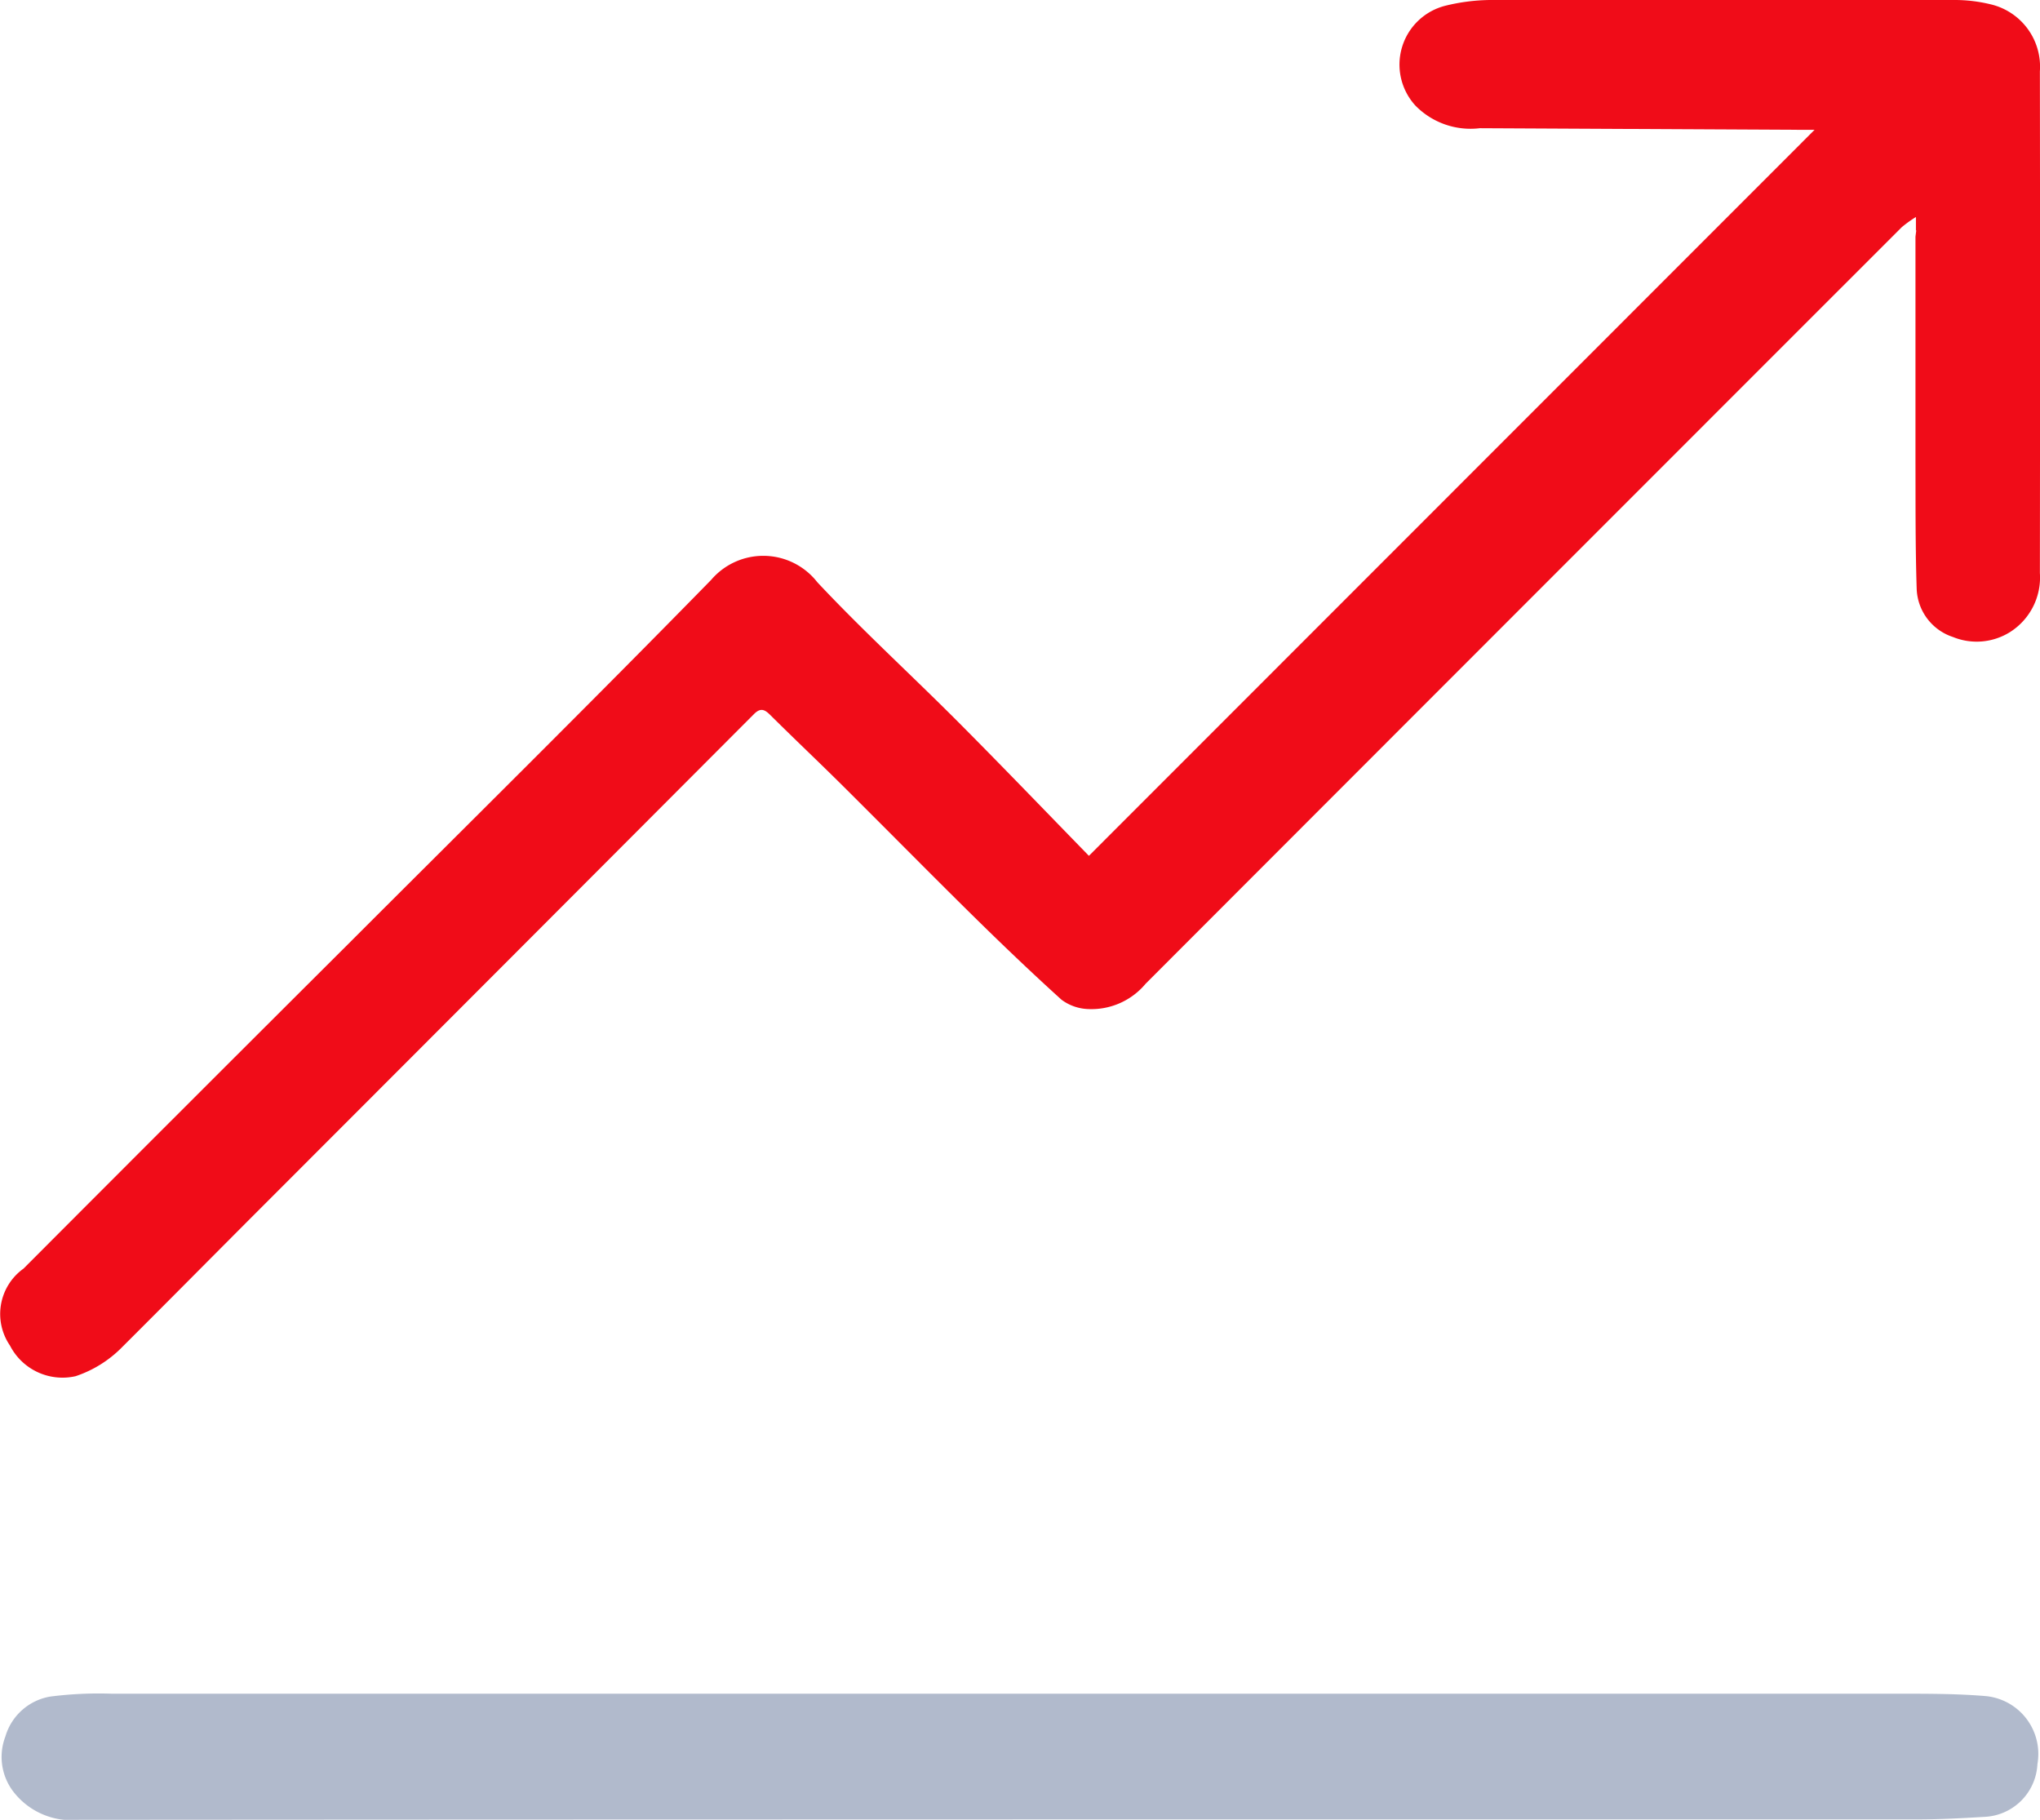
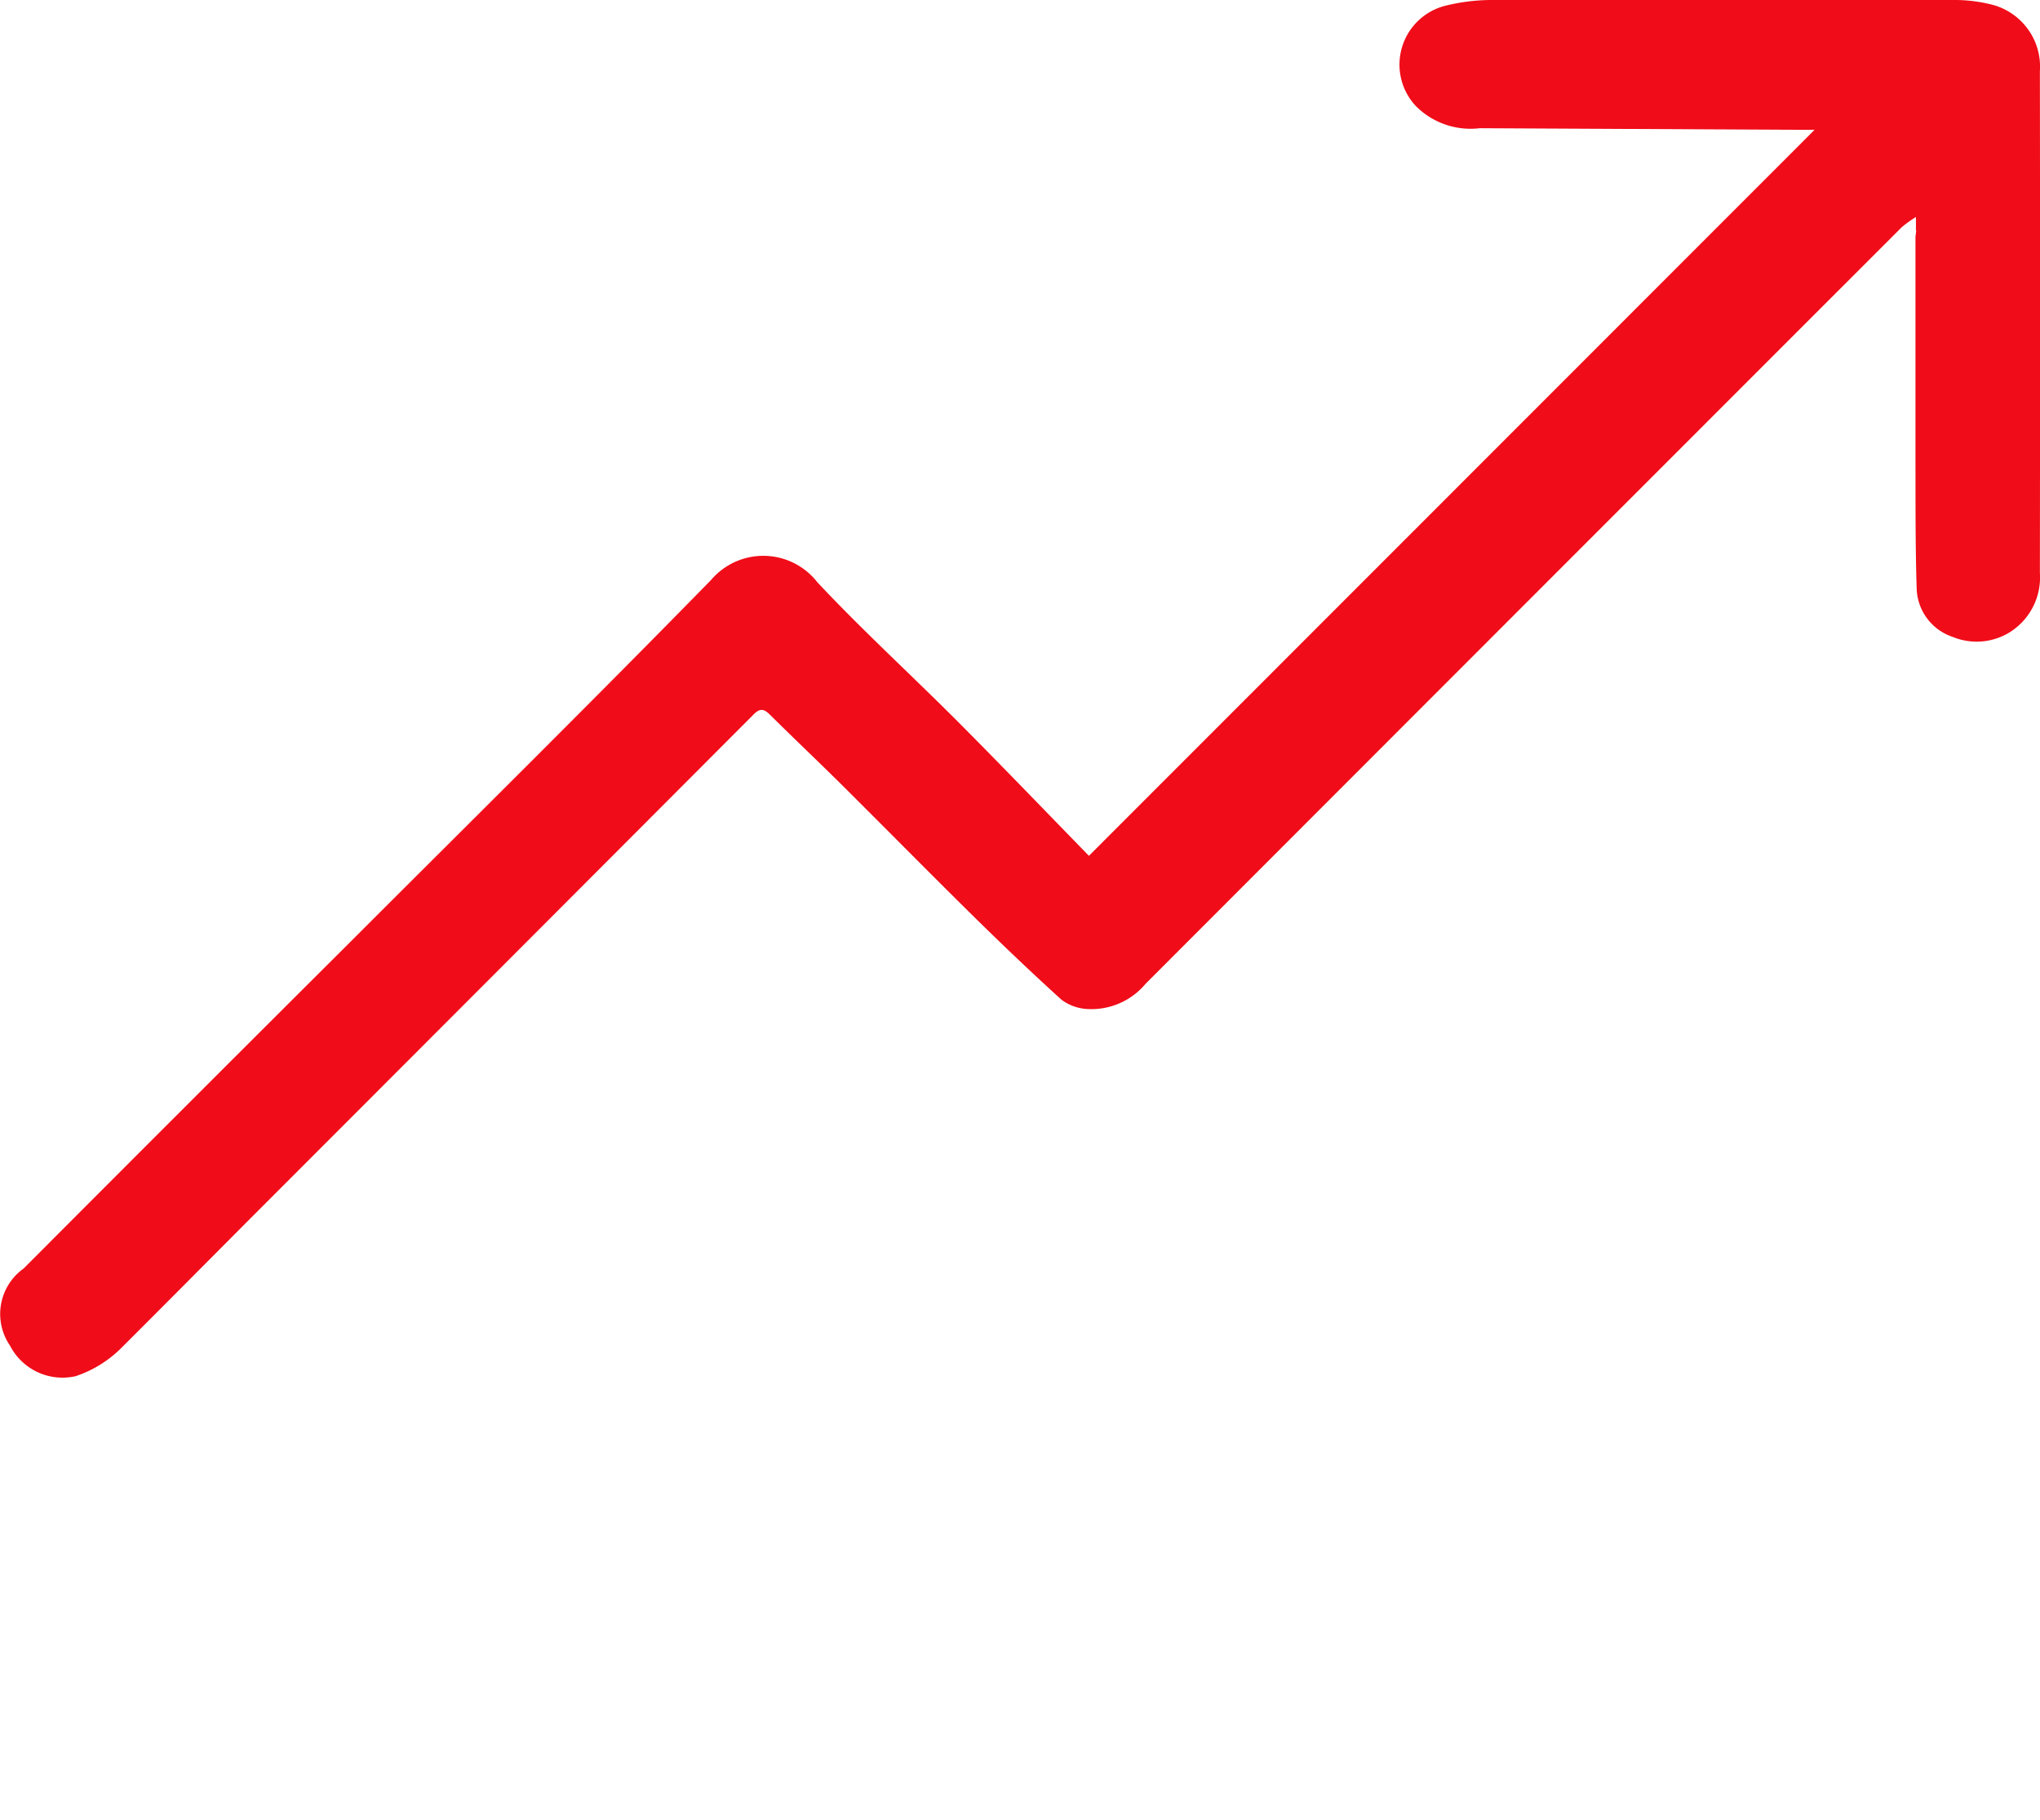
<svg xmlns="http://www.w3.org/2000/svg" width="35.728" height="31.867" viewBox="0 0 35.728 31.867">
  <g id="Observability" transform="translate(0 0)">
    <g id="Group_136873" data-name="Group 136873">
      <path id="Path_125813" data-name="Path 125813" d="M33.555,4.036V3.8a2.086,2.086,0,0,0-.249.179Q26.684,10.6,20.064,17.226a1.236,1.236,0,0,1-1.031.442.826.826,0,0,1-.443-.163c-.533-.482-1.052-.979-1.564-1.483-.759-.748-1.507-1.508-2.263-2.259-.421-.418-.852-.825-1.273-1.243-.1-.1-.172-.13-.287-.014q-4.359,4.369-8.722,8.734c-.778.779-1.553,1.563-2.333,2.34a2.052,2.052,0,0,1-.824.518,1.034,1.034,0,0,1-1.149-.536.977.977,0,0,1,.237-1.348q2.817-2.824,5.643-5.64c2.136-2.136,4.286-4.259,6.4-6.42a1.2,1.2,0,0,1,1.86.042c.791.843,1.647,1.625,2.464,2.444.78.783,1.546,1.581,2.292,2.346L31.78,2.273h-.263l-5.6-.028a1.351,1.351,0,0,1-1.126-.394A1.063,1.063,0,0,1,25.315.1a3.418,3.418,0,0,1,.78-.1q4.064-.01,8.129,0a2.652,2.652,0,0,1,.641.076,1.122,1.122,0,0,1,.861,1.172q.006,4.393,0,8.786a1.131,1.131,0,0,1-.523,1.034,1.1,1.1,0,0,1-1,.086.922.922,0,0,1-.635-.85c-.024-.756-.019-1.514-.021-2.271q0-1.944,0-3.888l.014-.113" transform="translate(0 0)" fill="#f00c18" />
-       <path id="Path_125814" data-name="Path 125814" d="M17.857,149.052q-8.178,0-16.356.006A1.283,1.283,0,0,1,.382,148.6a1,1,0,0,1-.168-1A.991.991,0,0,1,1,146.9a6.693,6.693,0,0,1,1.079-.05q15.662,0,31.324,0c.5,0,1.008,0,1.509.043a1.018,1.018,0,0,1,.891,1.189.972.972,0,0,1-.94.925c-.384.024-.769.043-1.154.044q-7.926,0-15.851,0Z" transform="translate(-0.12 -117.192)" fill="#b1bacc" />
-       <path id="Path_125815" data-name="Path 125815" d="M166.107,19.988l-.014.113.014-.113" transform="translate(-132.551 -15.952)" fill="#f00c18" />
    </g>
  </g>
</svg>